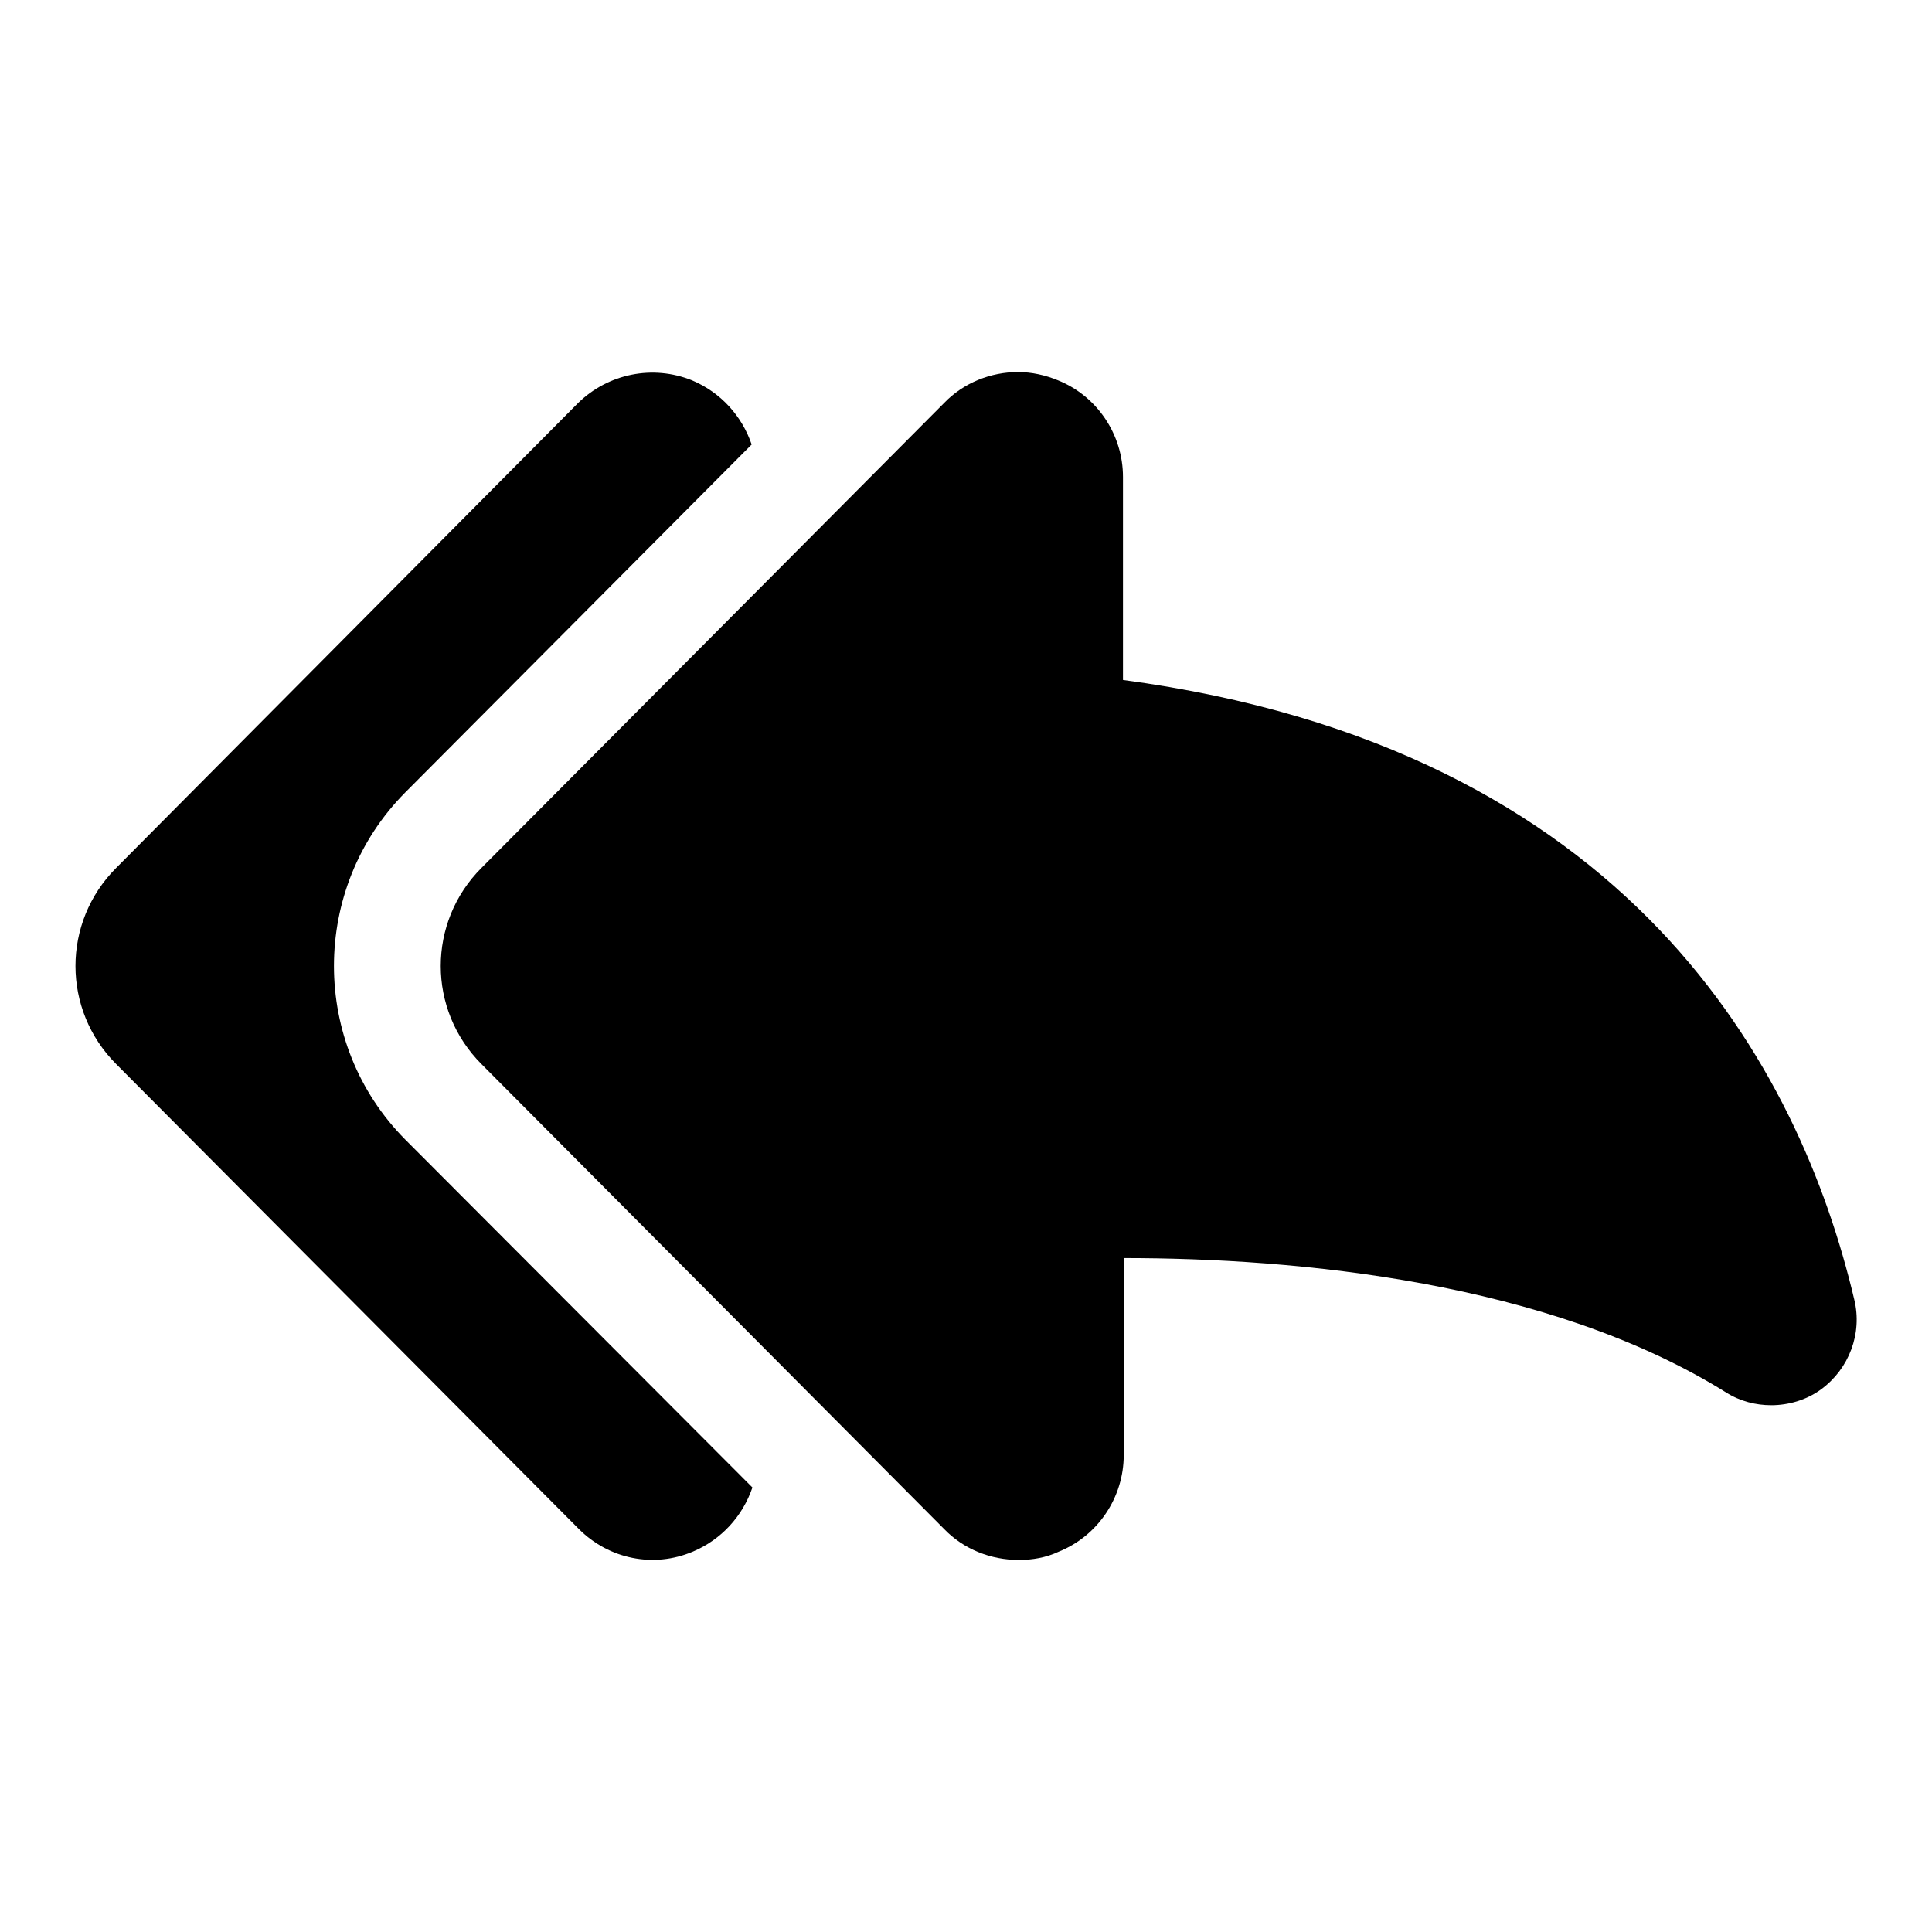
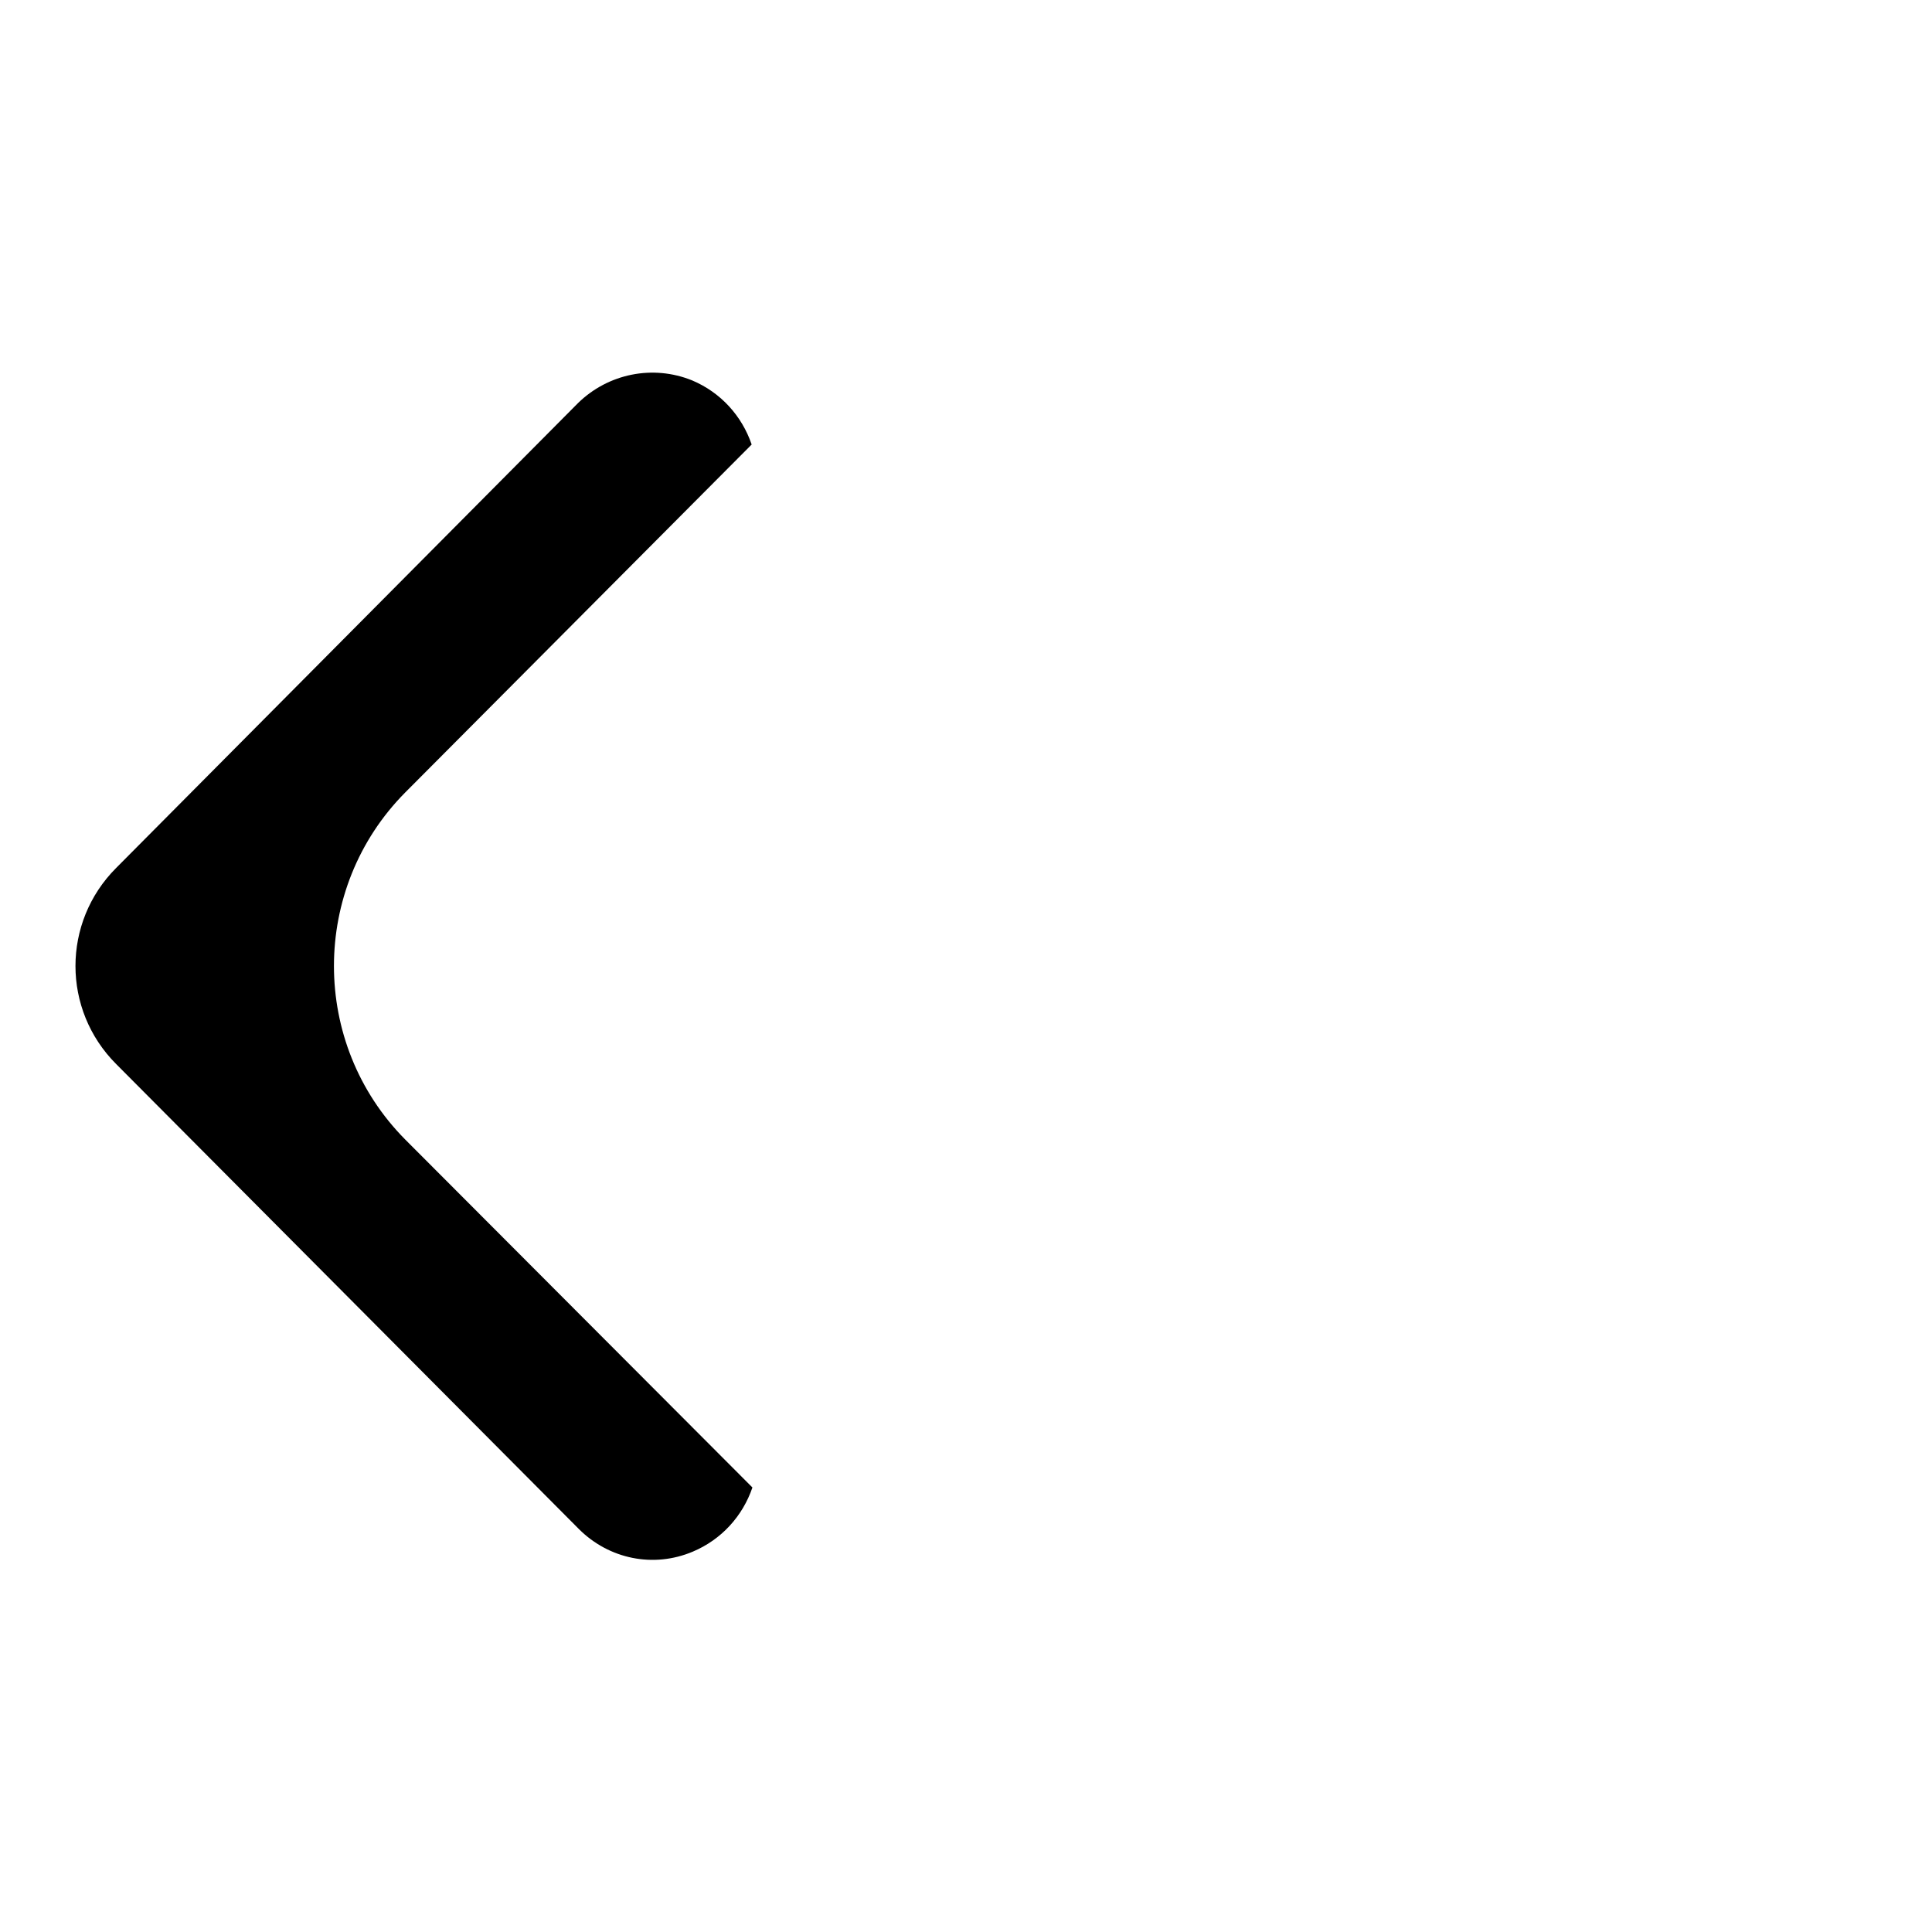
<svg xmlns="http://www.w3.org/2000/svg" version="1.1" x="0px" y="0px" viewBox="0 0 256 256" enable-background="new 0 0 256 256" xml:space="preserve">
  <g>
    <g>
      <g>
        <g>
          <path fill="#000000" d="M53.7,105l45.9-46.1c-1.3-3.8-4.1-6.9-7.9-8.5c-5.2-2.1-11.1-0.9-15.1,3L15.4,115c-7.2,7.2-7.2,18.8,0,26l61.3,61.6c4,4,9.9,5.2,15.1,3c3.8-1.6,6.6-4.7,7.9-8.5L53.7,151C41.1,138.3,41.1,117.7,53.7,105z" />
-           <path fill="#000000" d="M245.7,172.2c-7.2-30.5-29.6-73.1-96.9-82.1V63.2c0-5.6-3.4-10.7-8.6-12.8c-1.7-0.7-3.5-1.1-5.3-1.1c-3.6,0-7.2,1.4-9.8,4.1L63.8,115c-7.2,7.2-7.2,18.8,0,26l61.3,61.6c2.6,2.7,6.2,4.1,9.9,4.1c1.8,0,3.6-0.3,5.3-1.1c5.2-2.1,8.6-7.2,8.6-12.8v-26.1c23,0,56.2,3.1,79.8,17.8c1.9,1.2,4,1.7,6,1.7c2.3,0,4.7-0.7,6.6-2.1C245,181.4,246.8,176.7,245.7,172.2z" />
        </g>
      </g>
      <g />
      <g />
      <g />
      <g />
      <g />
      <g />
      <g />
      <g />
      <g />
      <g />
      <g />
      <g />
      <g />
      <g />
      <g />
    </g>
  </g>
</svg>